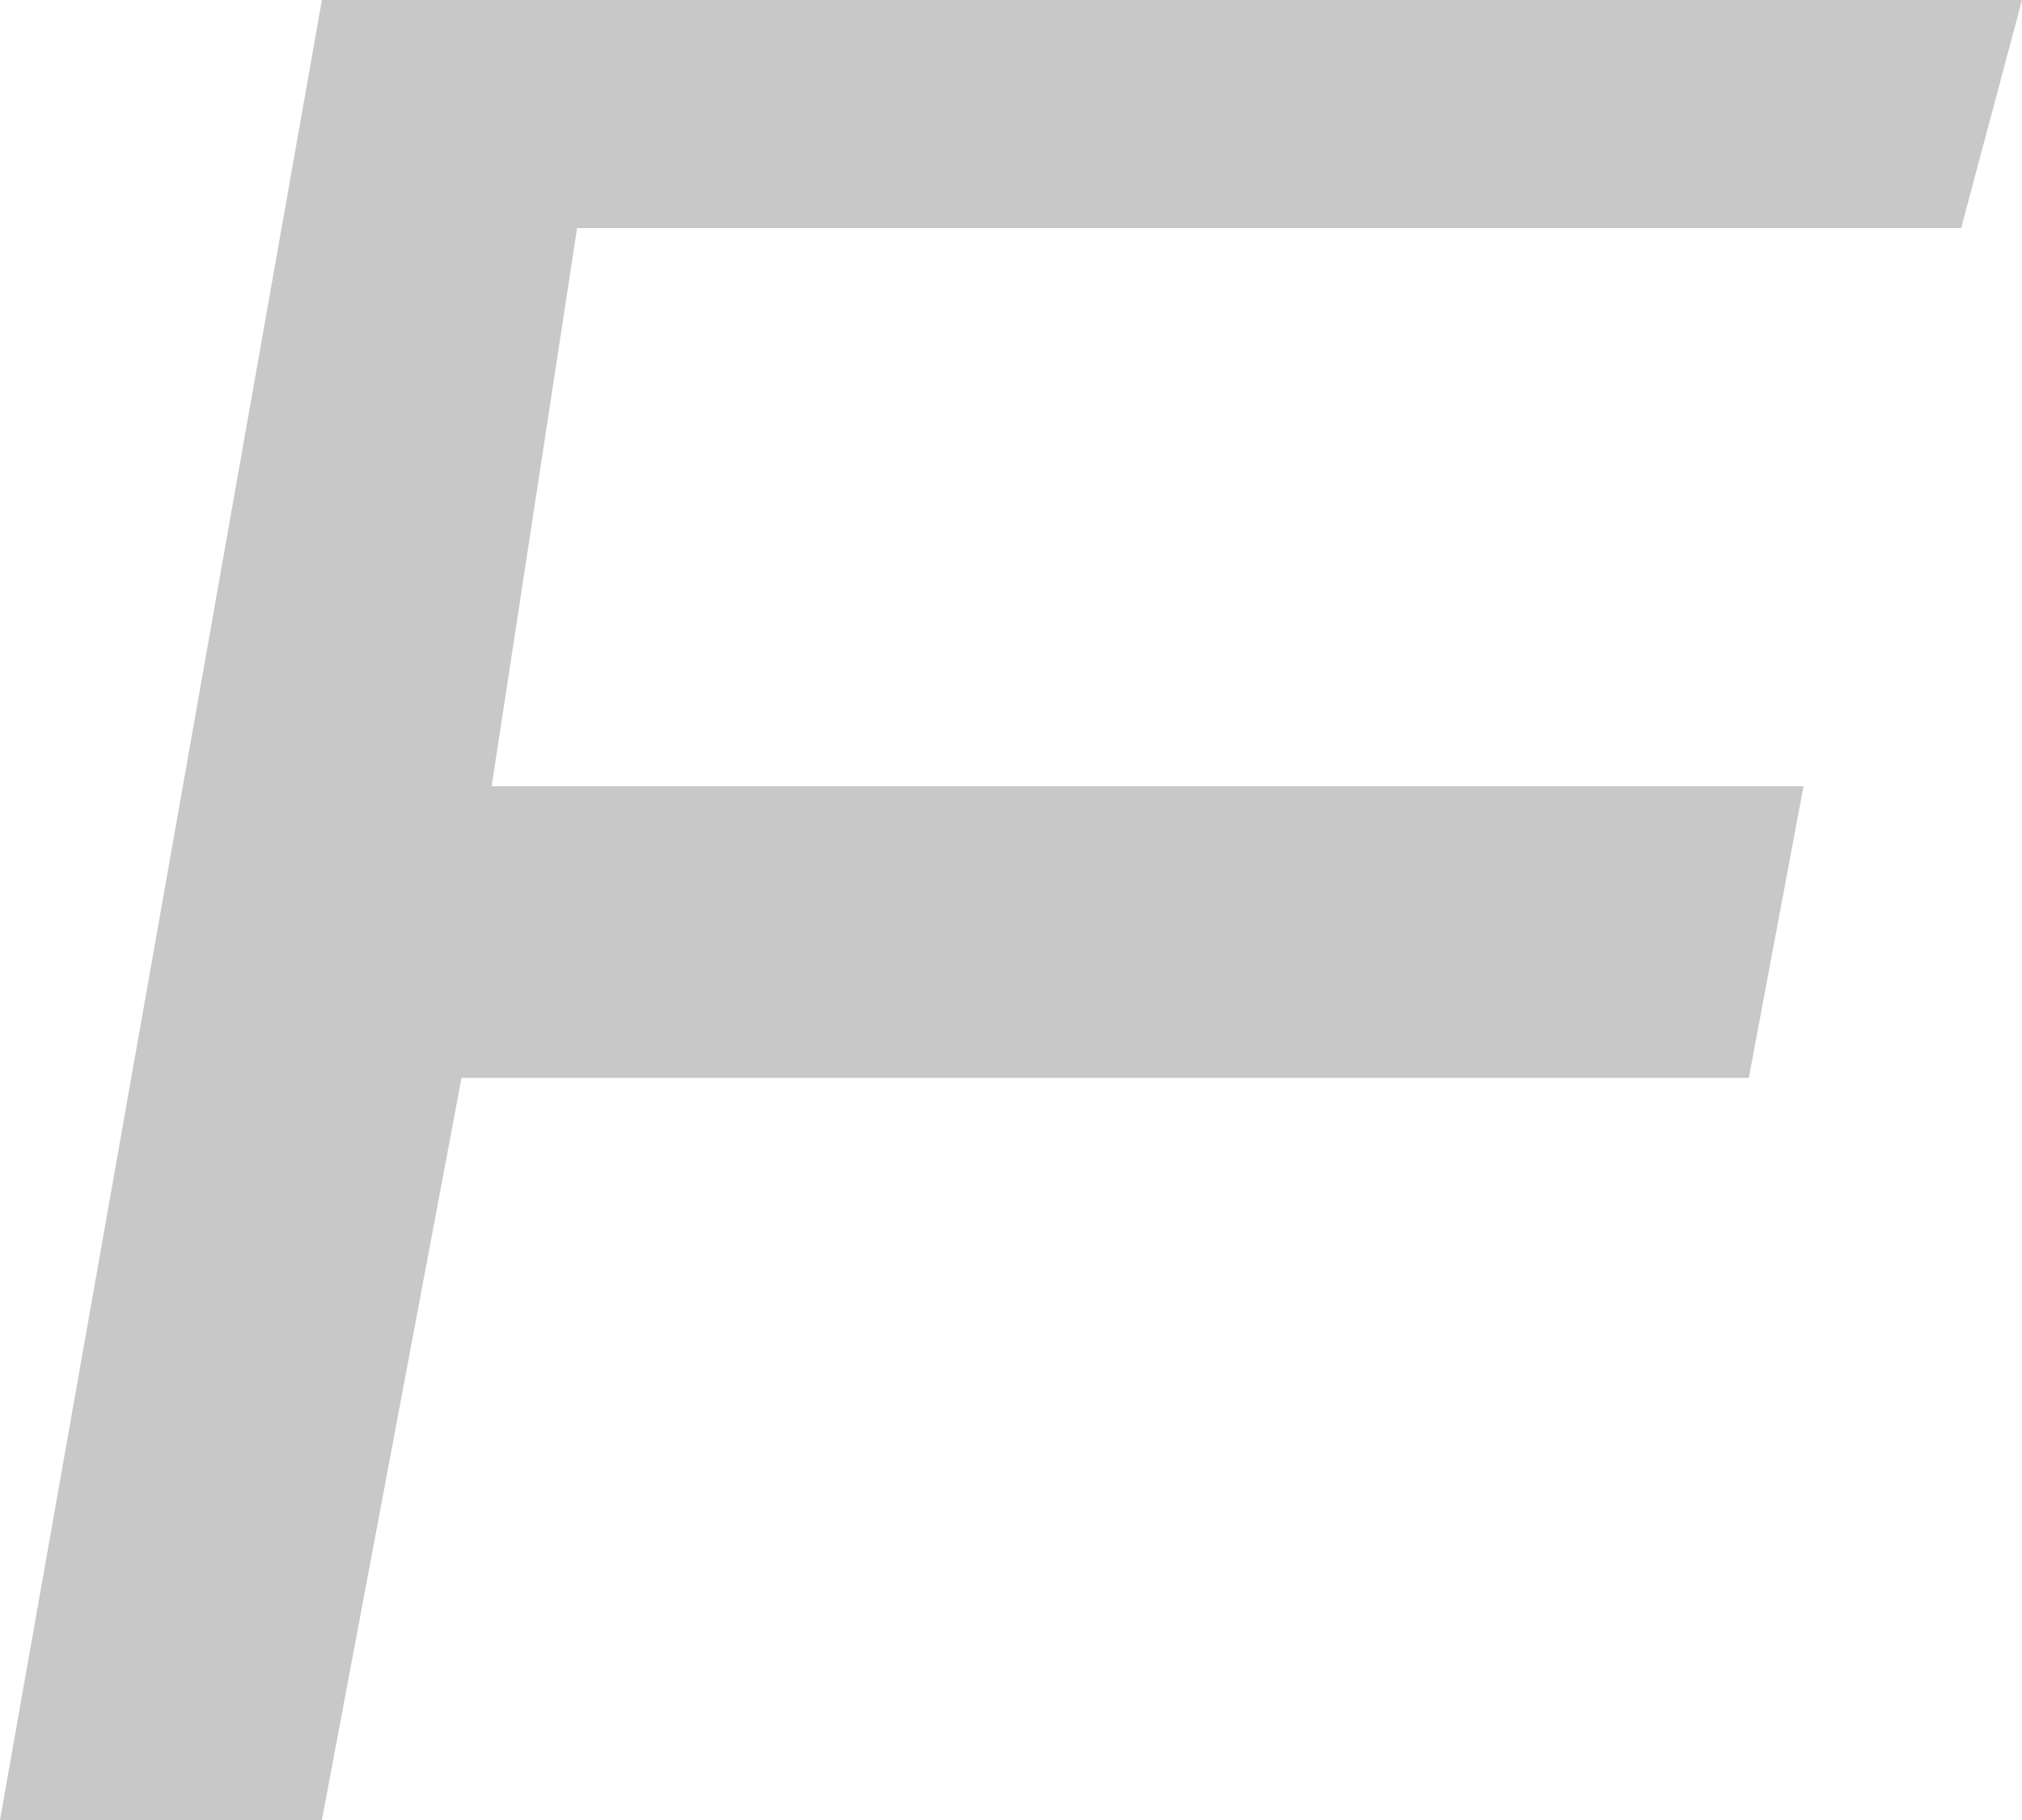
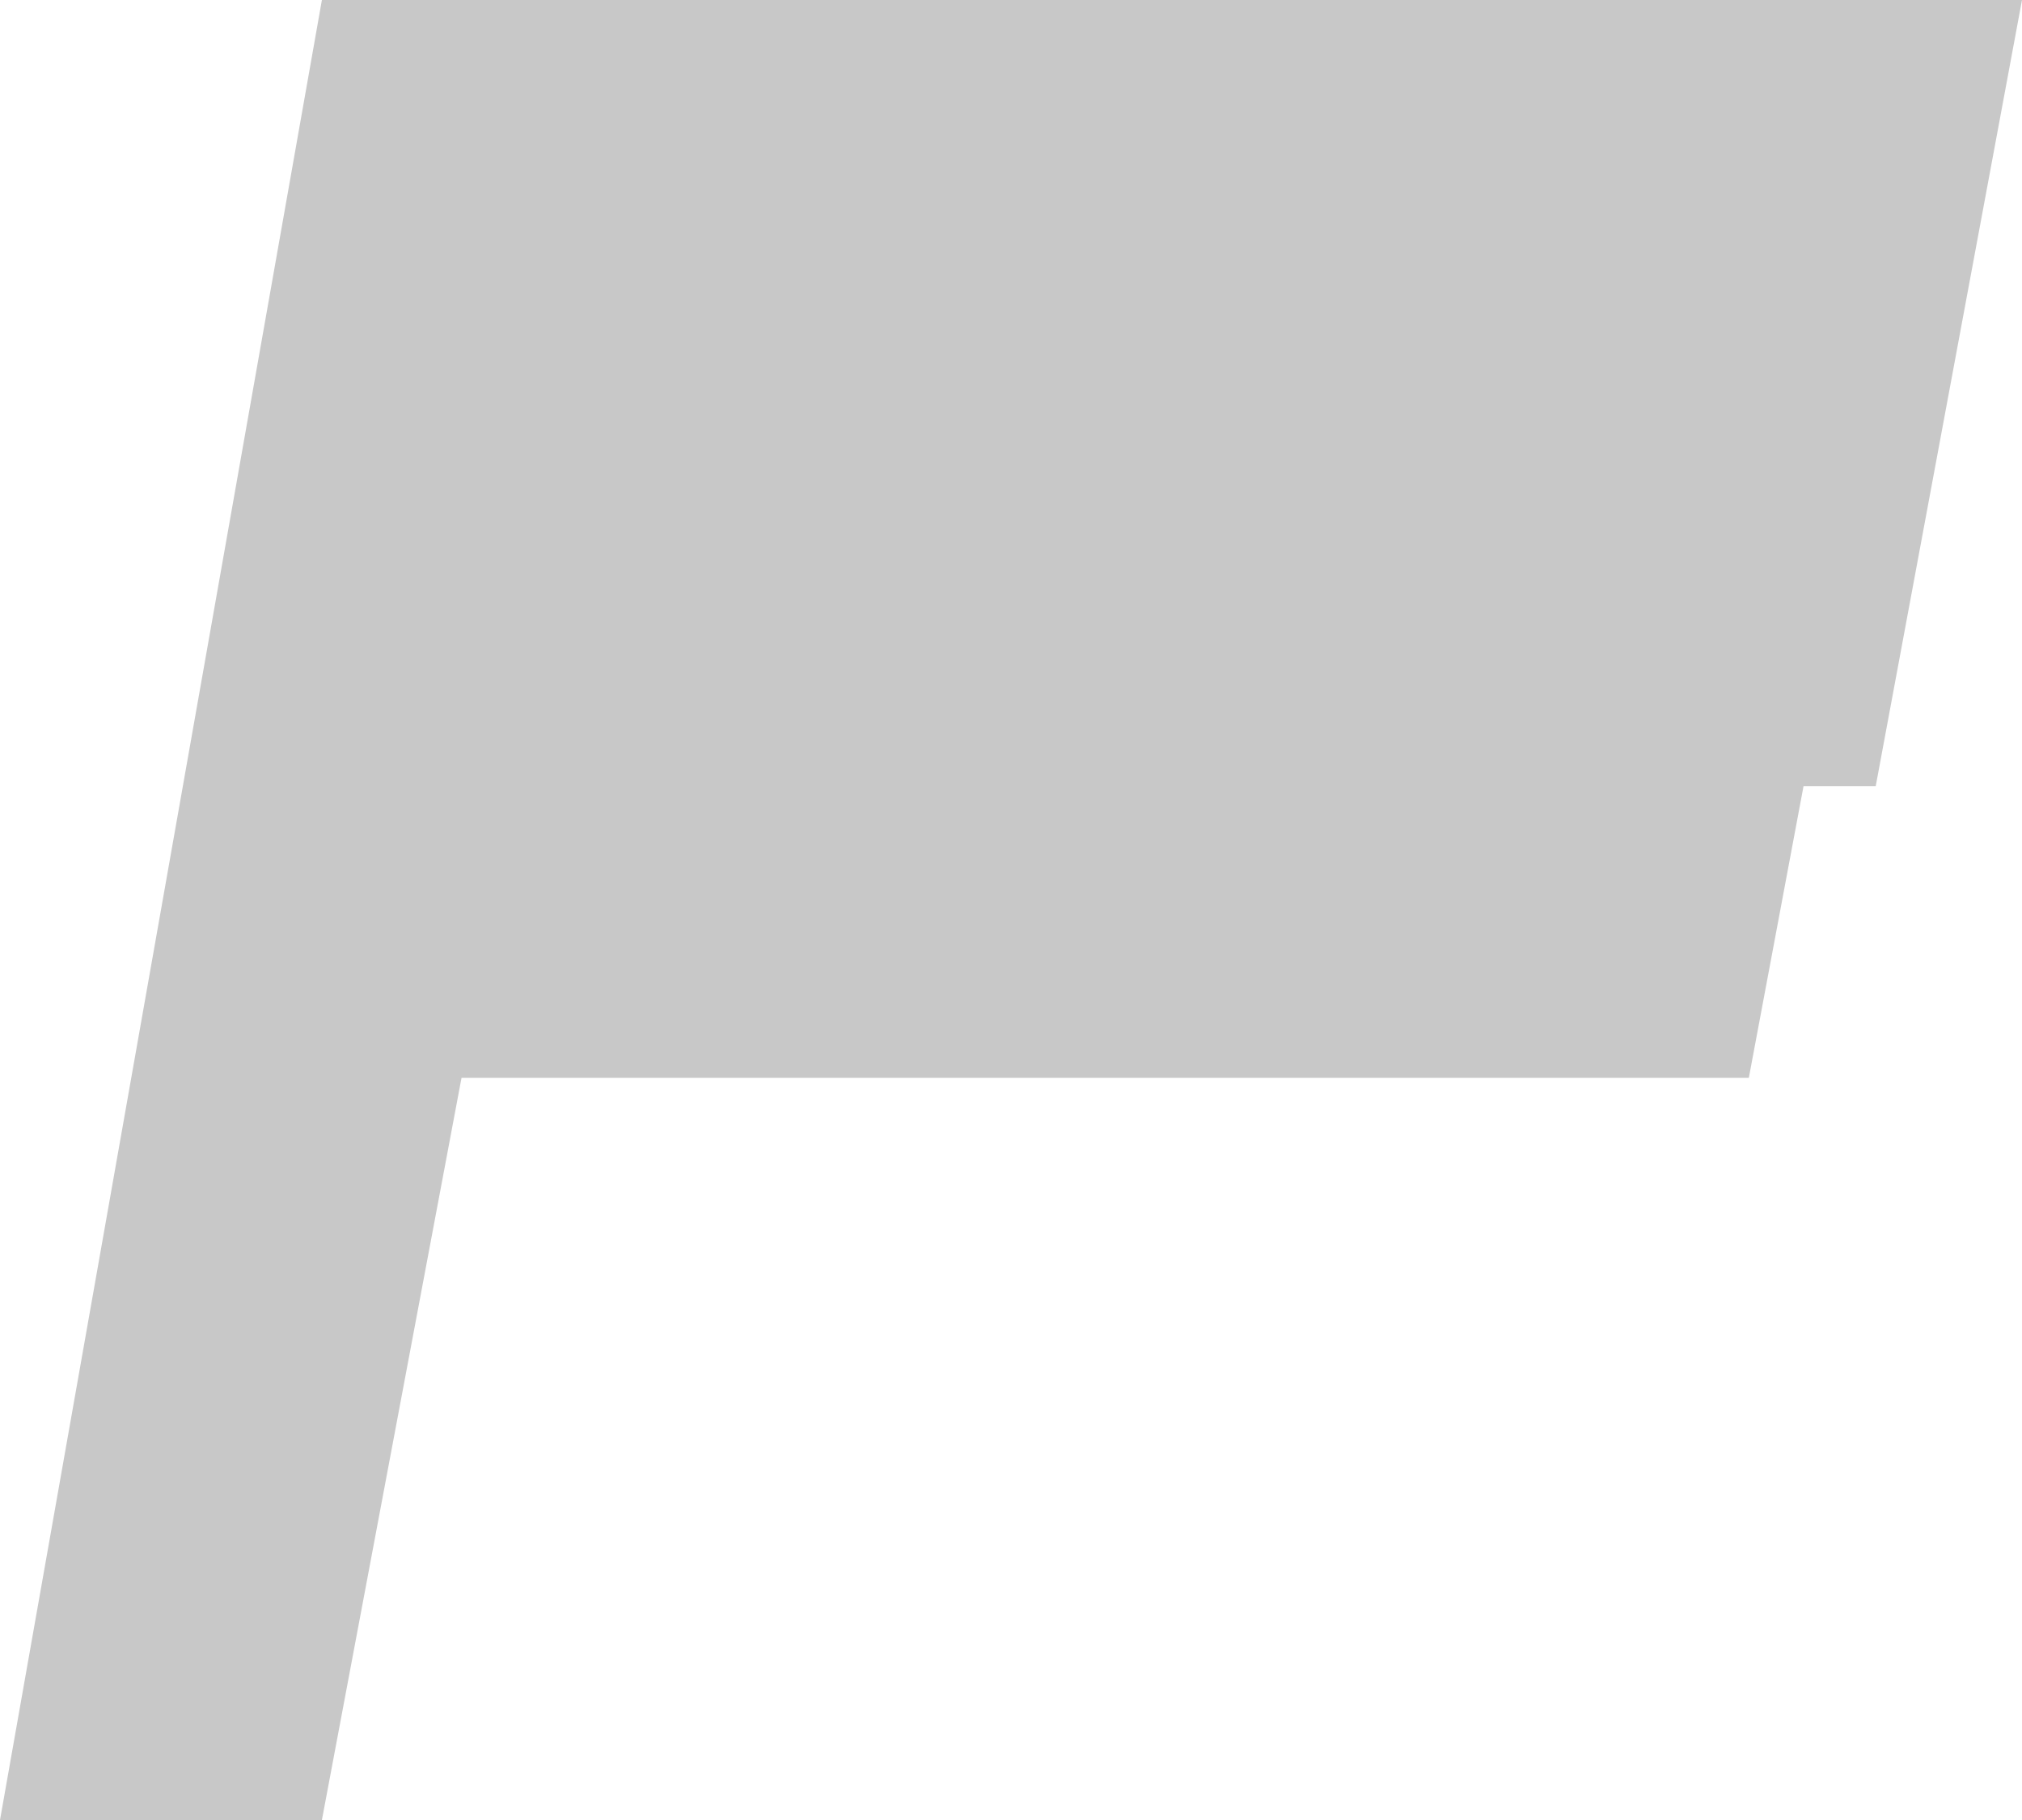
<svg xmlns="http://www.w3.org/2000/svg" width="20" height="18" viewBox="0 0 20 18" fill="none">
-   <path d="m3.184 18 1.381-7.34h12.733l.541-2.884H4.863l.845-5.52h13.69L20 0H3.184L0 18h3.184z" fill="#C8C8C8" />
+   <path d="m3.184 18 1.381-7.34h12.733l.541-2.884H4.863h13.69L20 0H3.184L0 18h3.184z" fill="#C8C8C8" />
</svg>